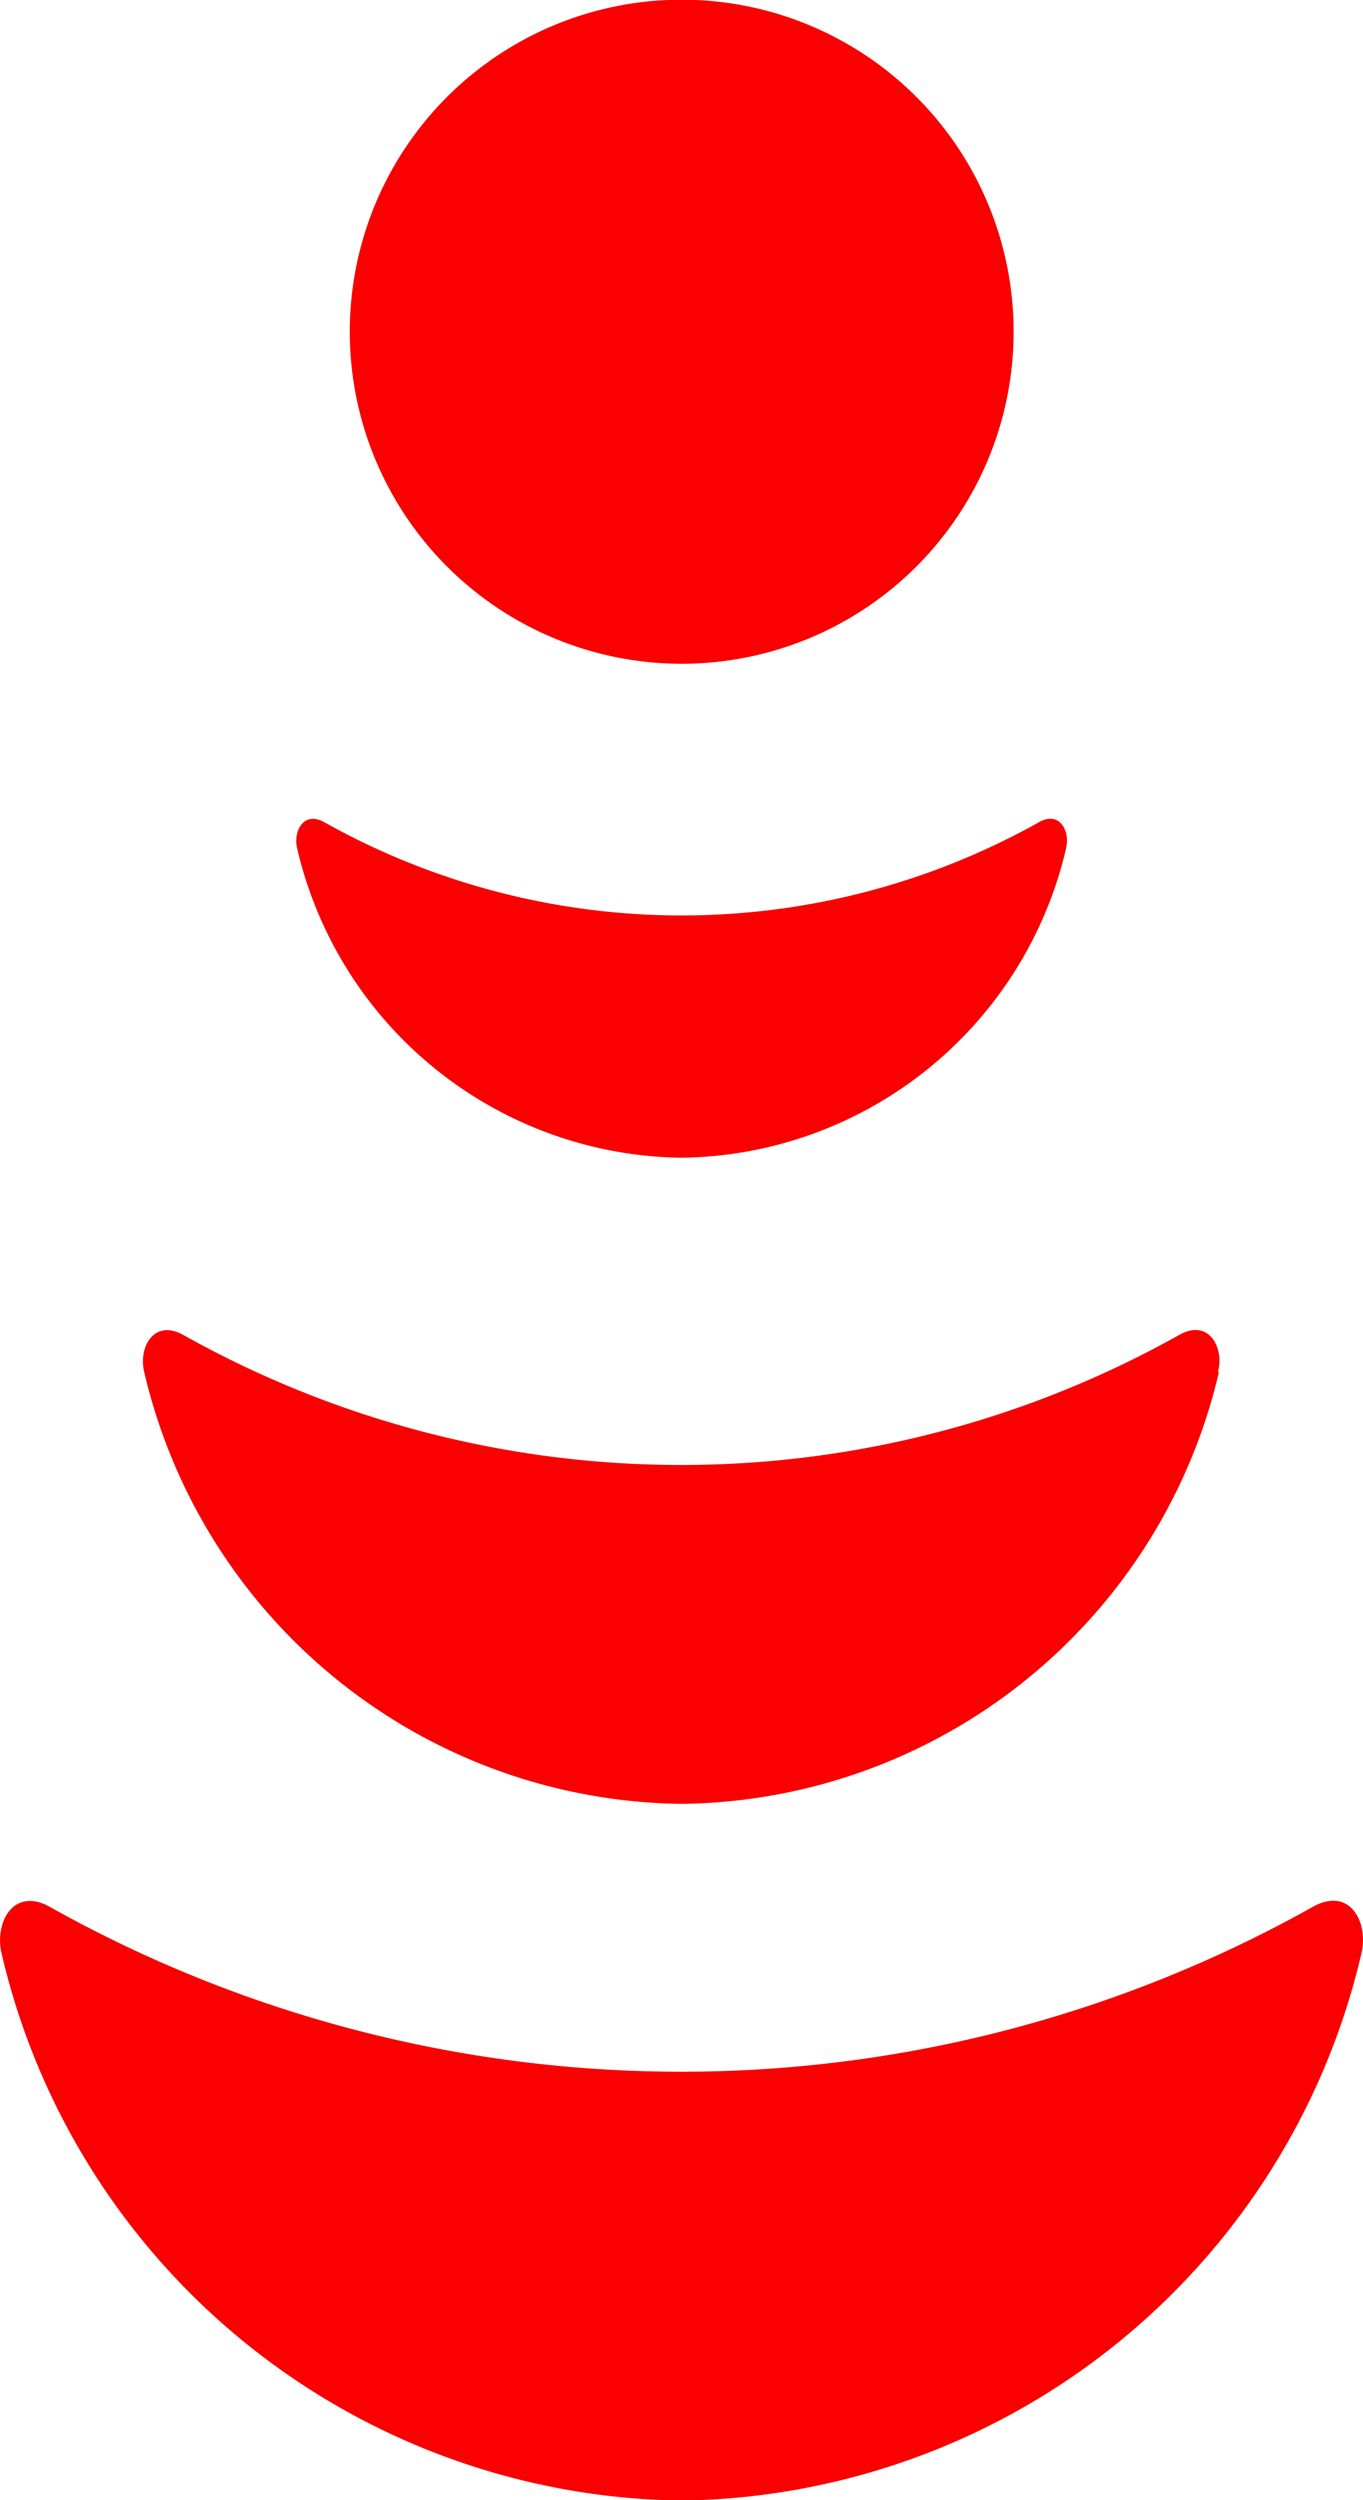
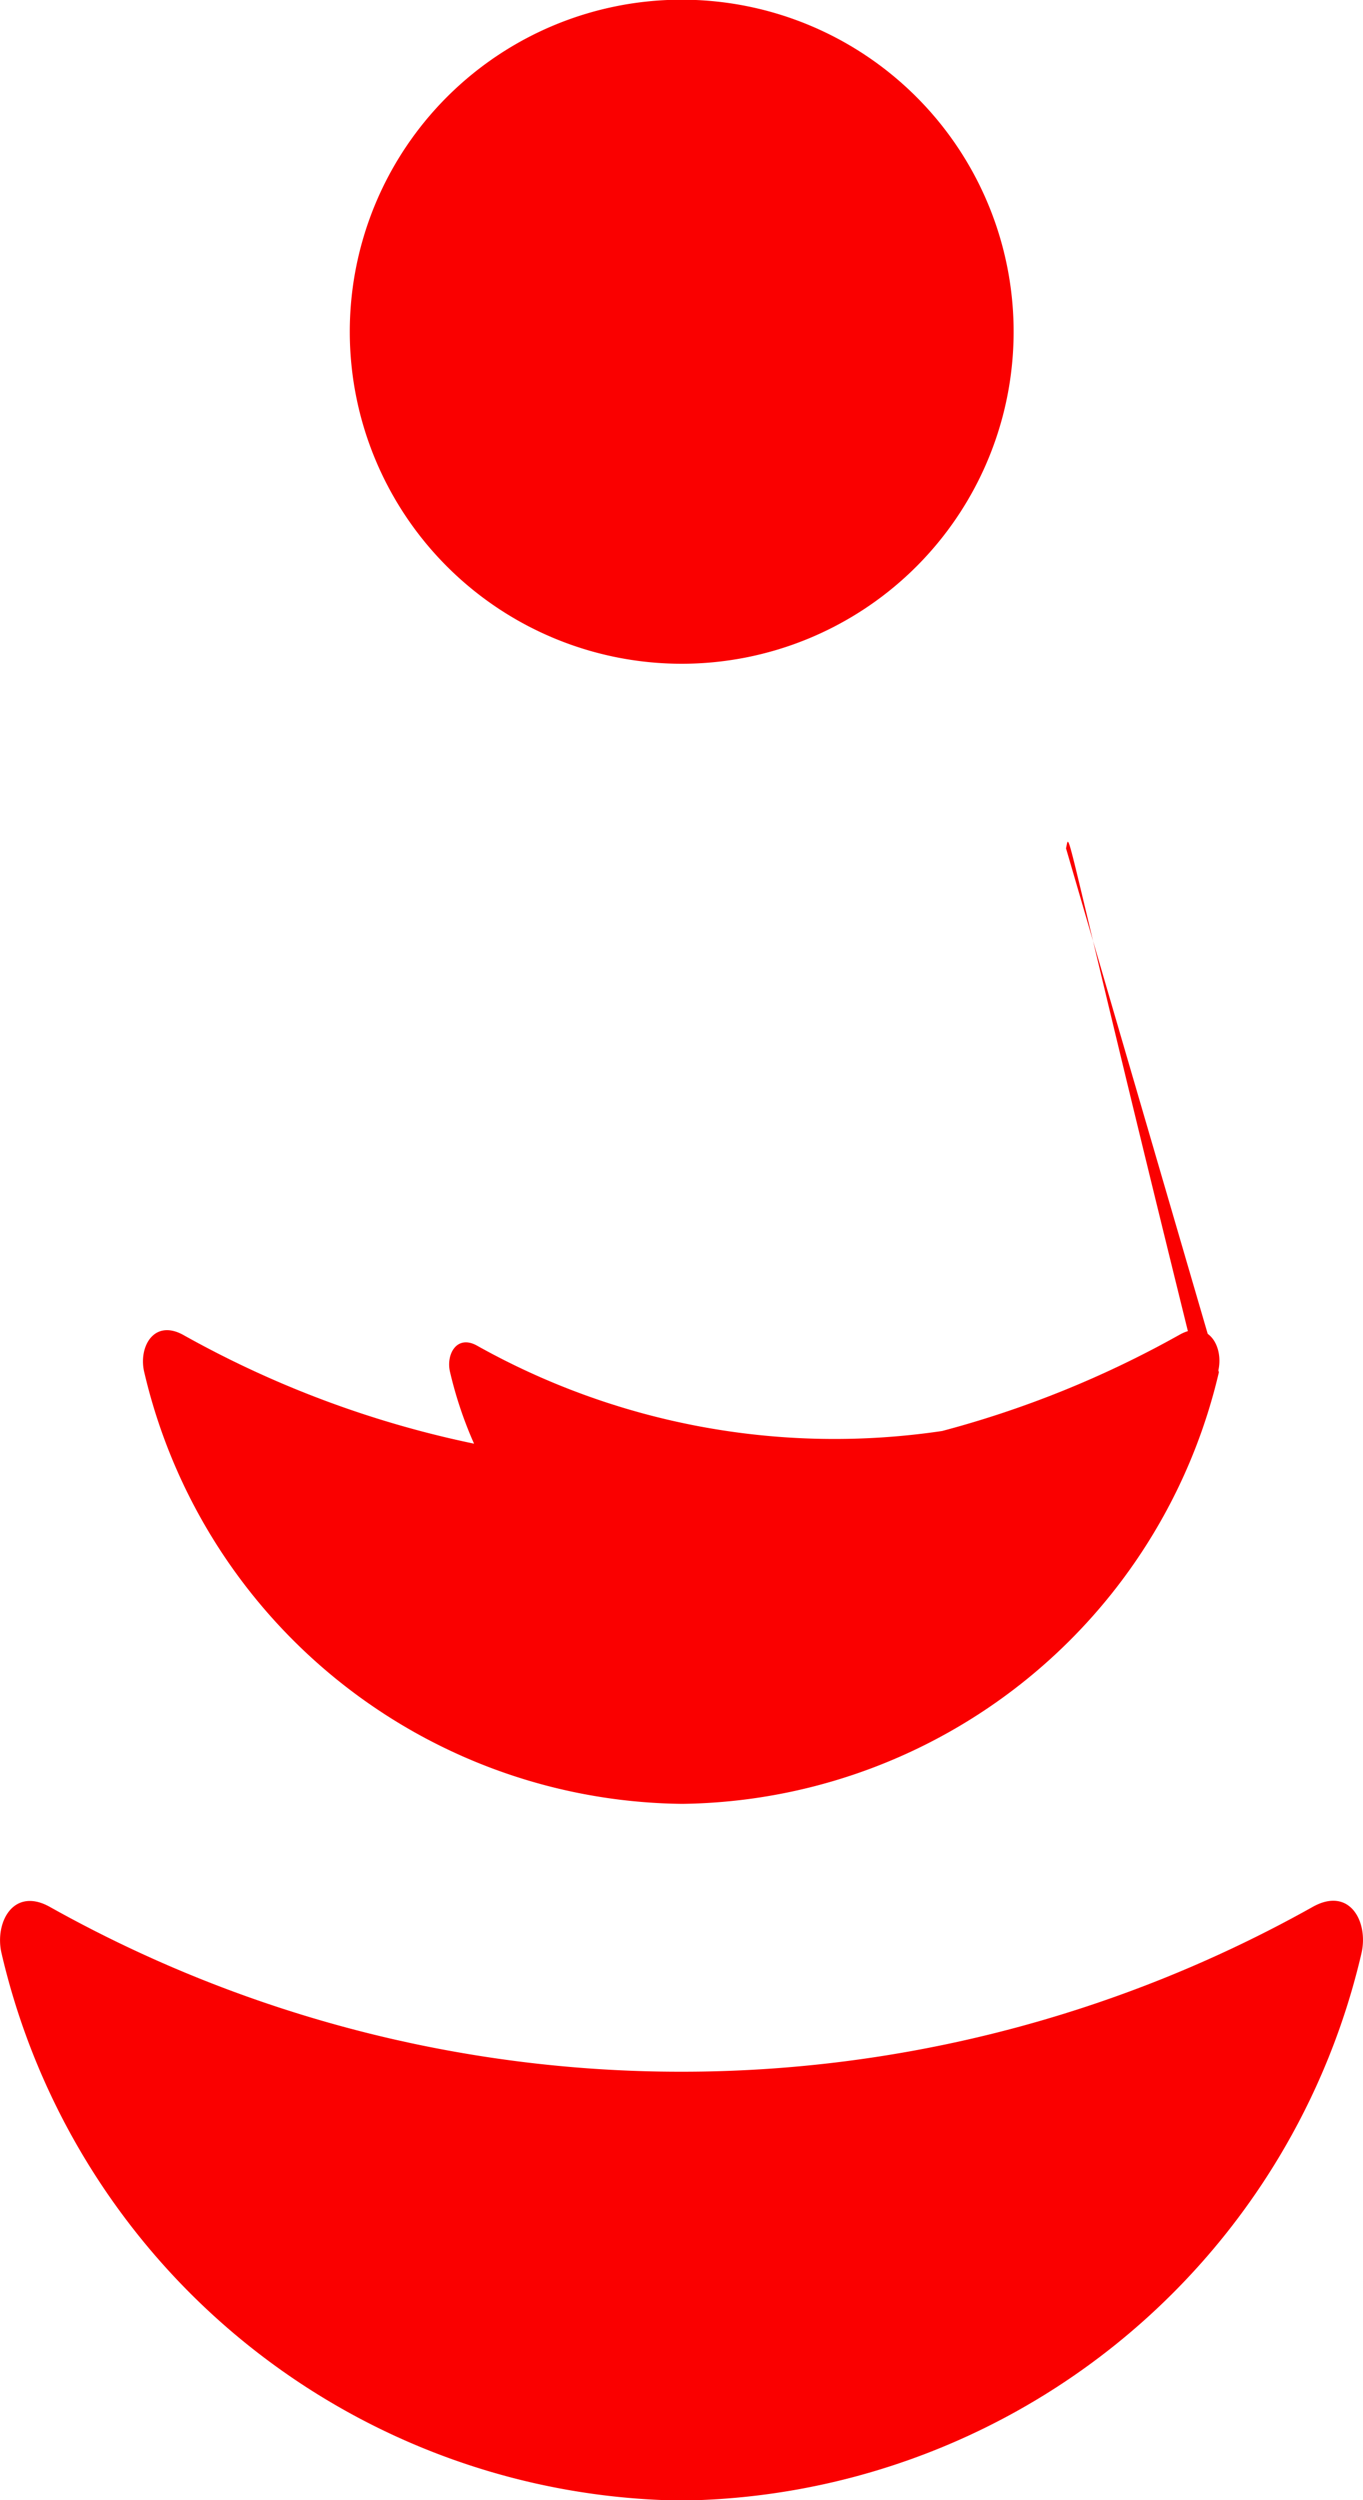
<svg xmlns="http://www.w3.org/2000/svg" width="18.179" height="33.335" viewBox="0 0 18.179 33.335">
-   <path id="lorawan" d="M340,582.182a4.427,4.427,0,1,1,1.694-.336A4.429,4.429,0,0,1,340,582.182Zm9.067,17.2a9.435,9.435,0,0,1-9.039,7.29h-.056a9.433,9.433,0,0,1-9.04-7.29c-.1-.417.158-.9.648-.622a17.234,17.234,0,0,0,16.833,0C348.911,598.477,349.166,598.957,349.068,599.377Zm-1.9-7.754a7.447,7.447,0,0,1-7.138,5.755h-.043a7.449,7.449,0,0,1-7.152-5.755c-.08-.333.125-.71.515-.5a13.587,13.587,0,0,0,13.294,0c.386-.216.6.167.511.5Zm-2.039-6.98a5.333,5.333,0,0,1-5.112,4.12h-.03a5.333,5.333,0,0,1-5.112-4.12c-.058-.236.089-.51.365-.351a9.757,9.757,0,0,0,9.524,0C345.038,584.137,345.186,584.407,345.128,584.643Z" transform="translate(-330.91 -573.332)" fill="#fa0000" />
+   <path id="lorawan" d="M340,582.182a4.427,4.427,0,1,1,1.694-.336A4.429,4.429,0,0,1,340,582.182Zm9.067,17.2a9.435,9.435,0,0,1-9.039,7.29h-.056a9.433,9.433,0,0,1-9.04-7.29c-.1-.417.158-.9.648-.622a17.234,17.234,0,0,0,16.833,0C348.911,598.477,349.166,598.957,349.068,599.377Zm-1.9-7.754a7.447,7.447,0,0,1-7.138,5.755h-.043a7.449,7.449,0,0,1-7.152-5.755c-.08-.333.125-.71.515-.5a13.587,13.587,0,0,0,13.294,0c.386-.216.6.167.511.5Za5.333,5.333,0,0,1-5.112,4.12h-.03a5.333,5.333,0,0,1-5.112-4.12c-.058-.236.089-.51.365-.351a9.757,9.757,0,0,0,9.524,0C345.038,584.137,345.186,584.407,345.128,584.643Z" transform="translate(-330.91 -573.332)" fill="#fa0000" />
</svg>